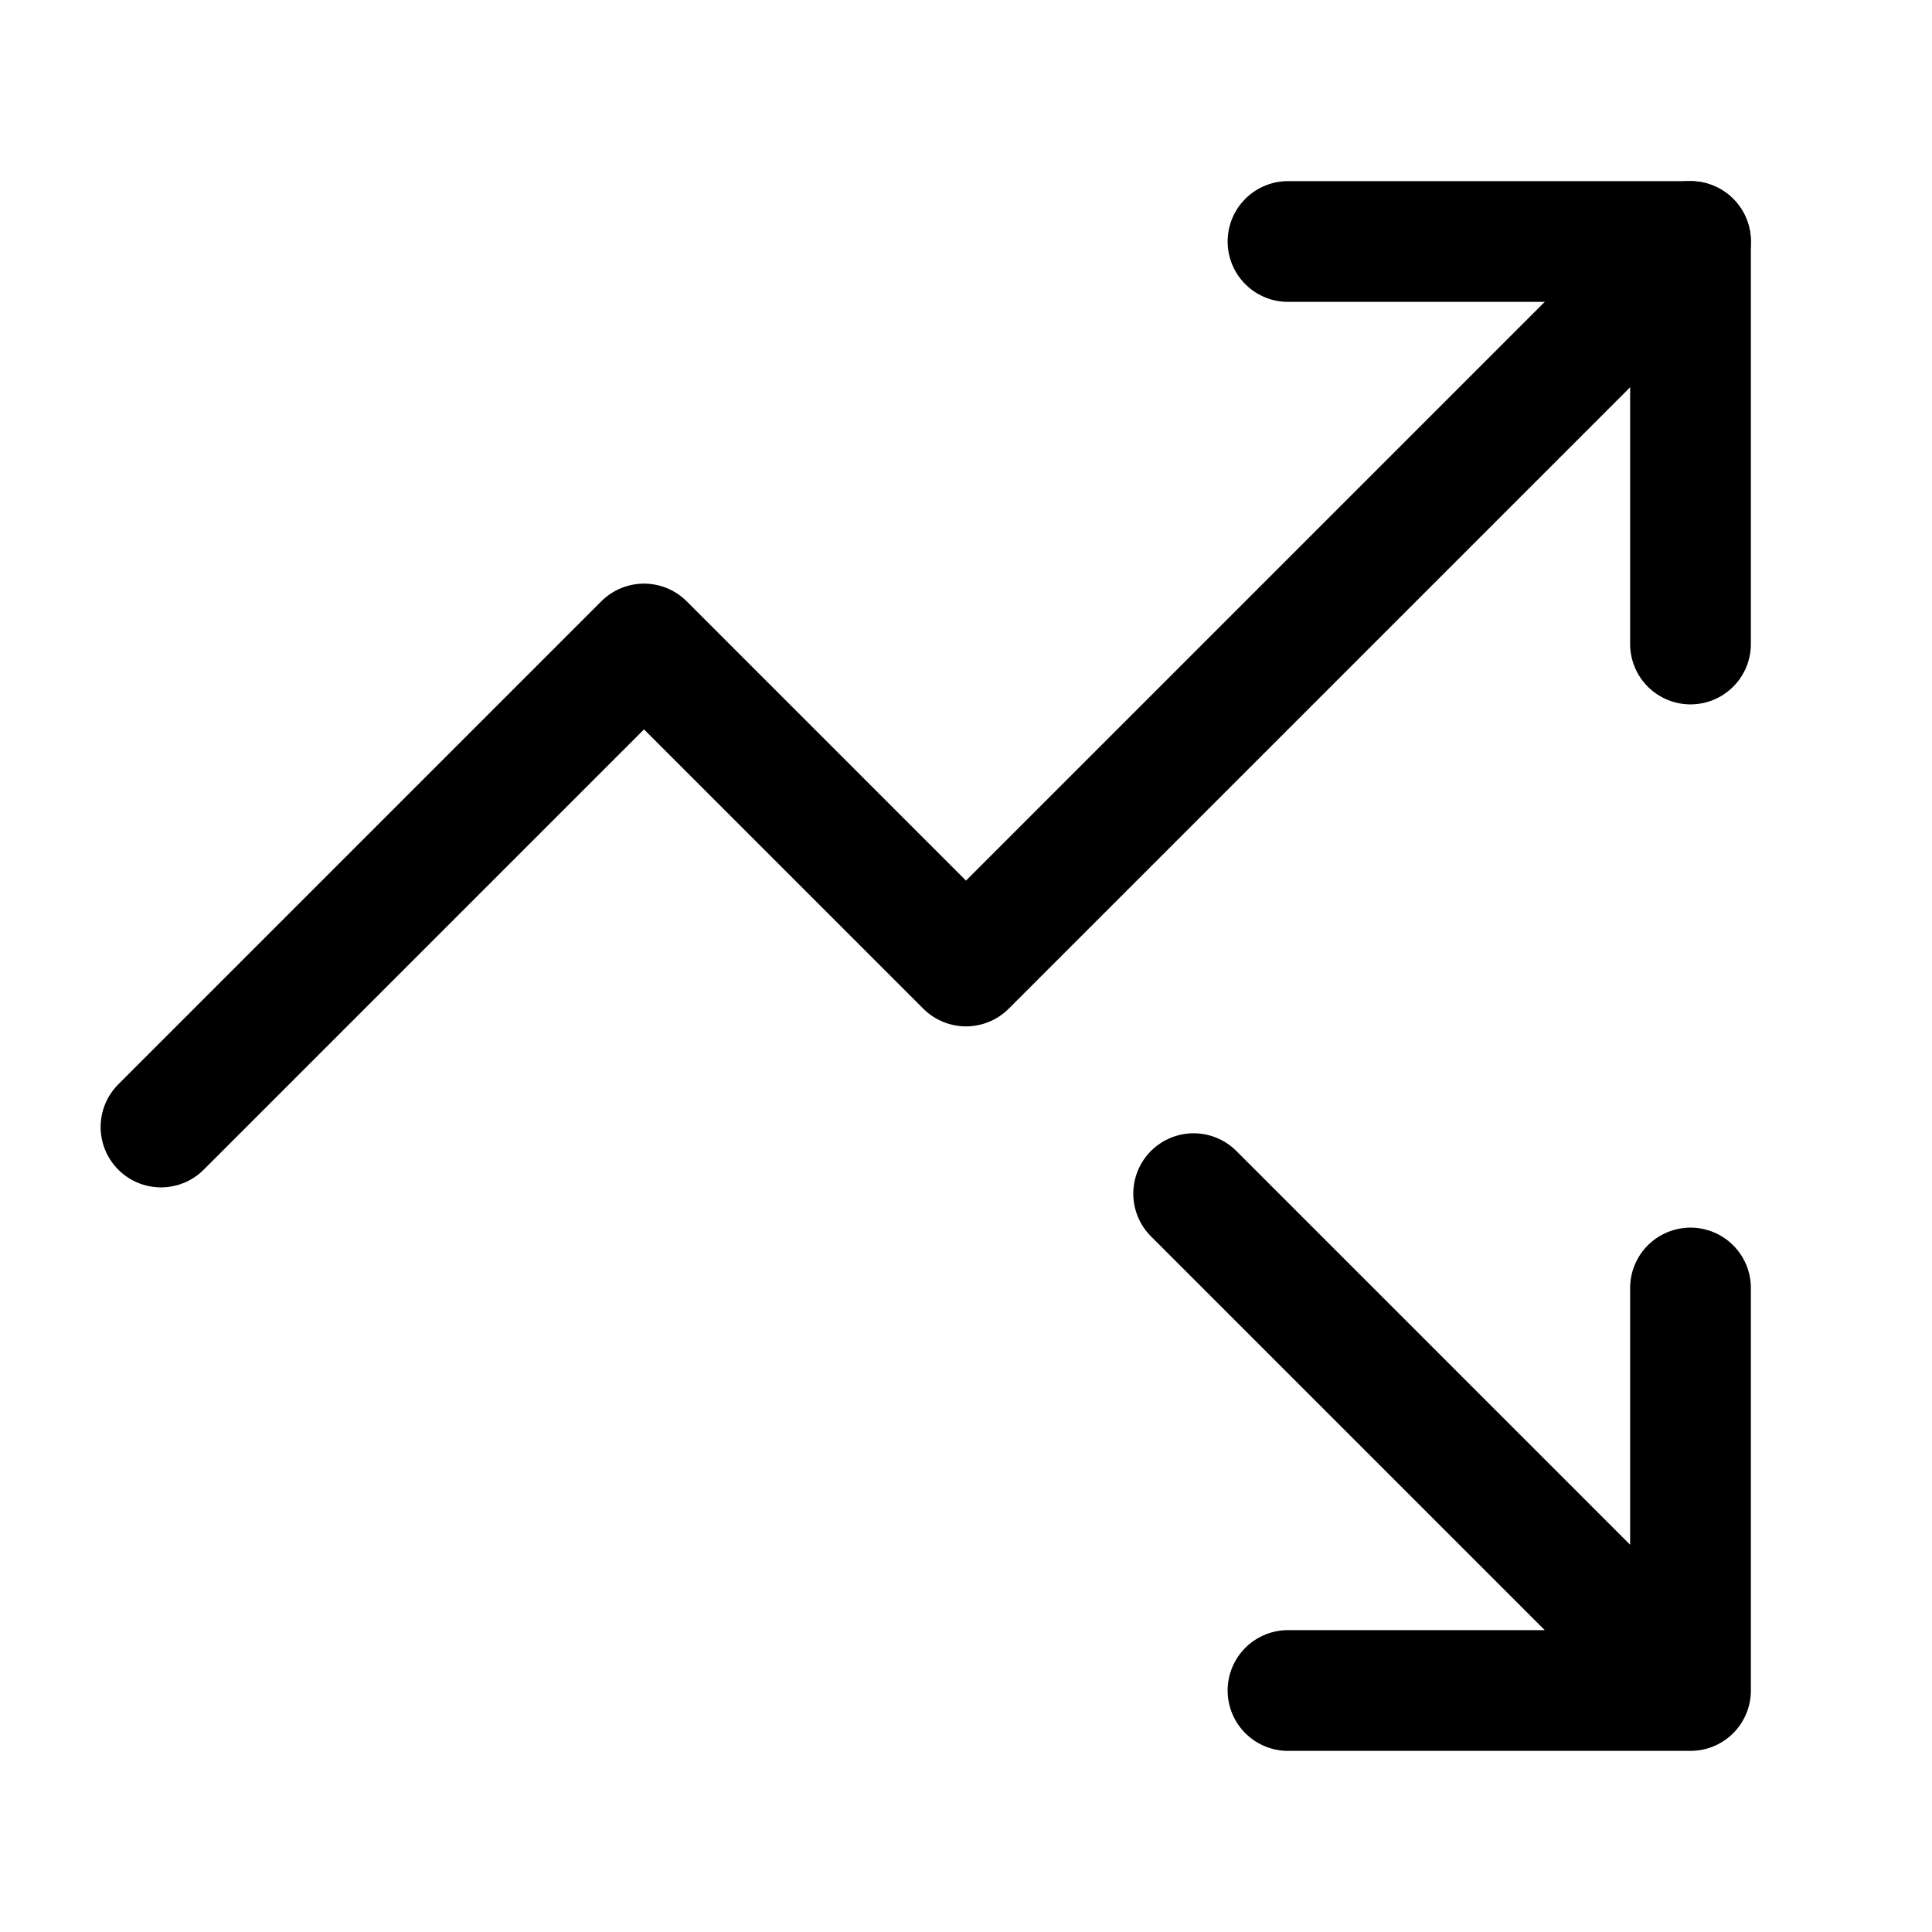
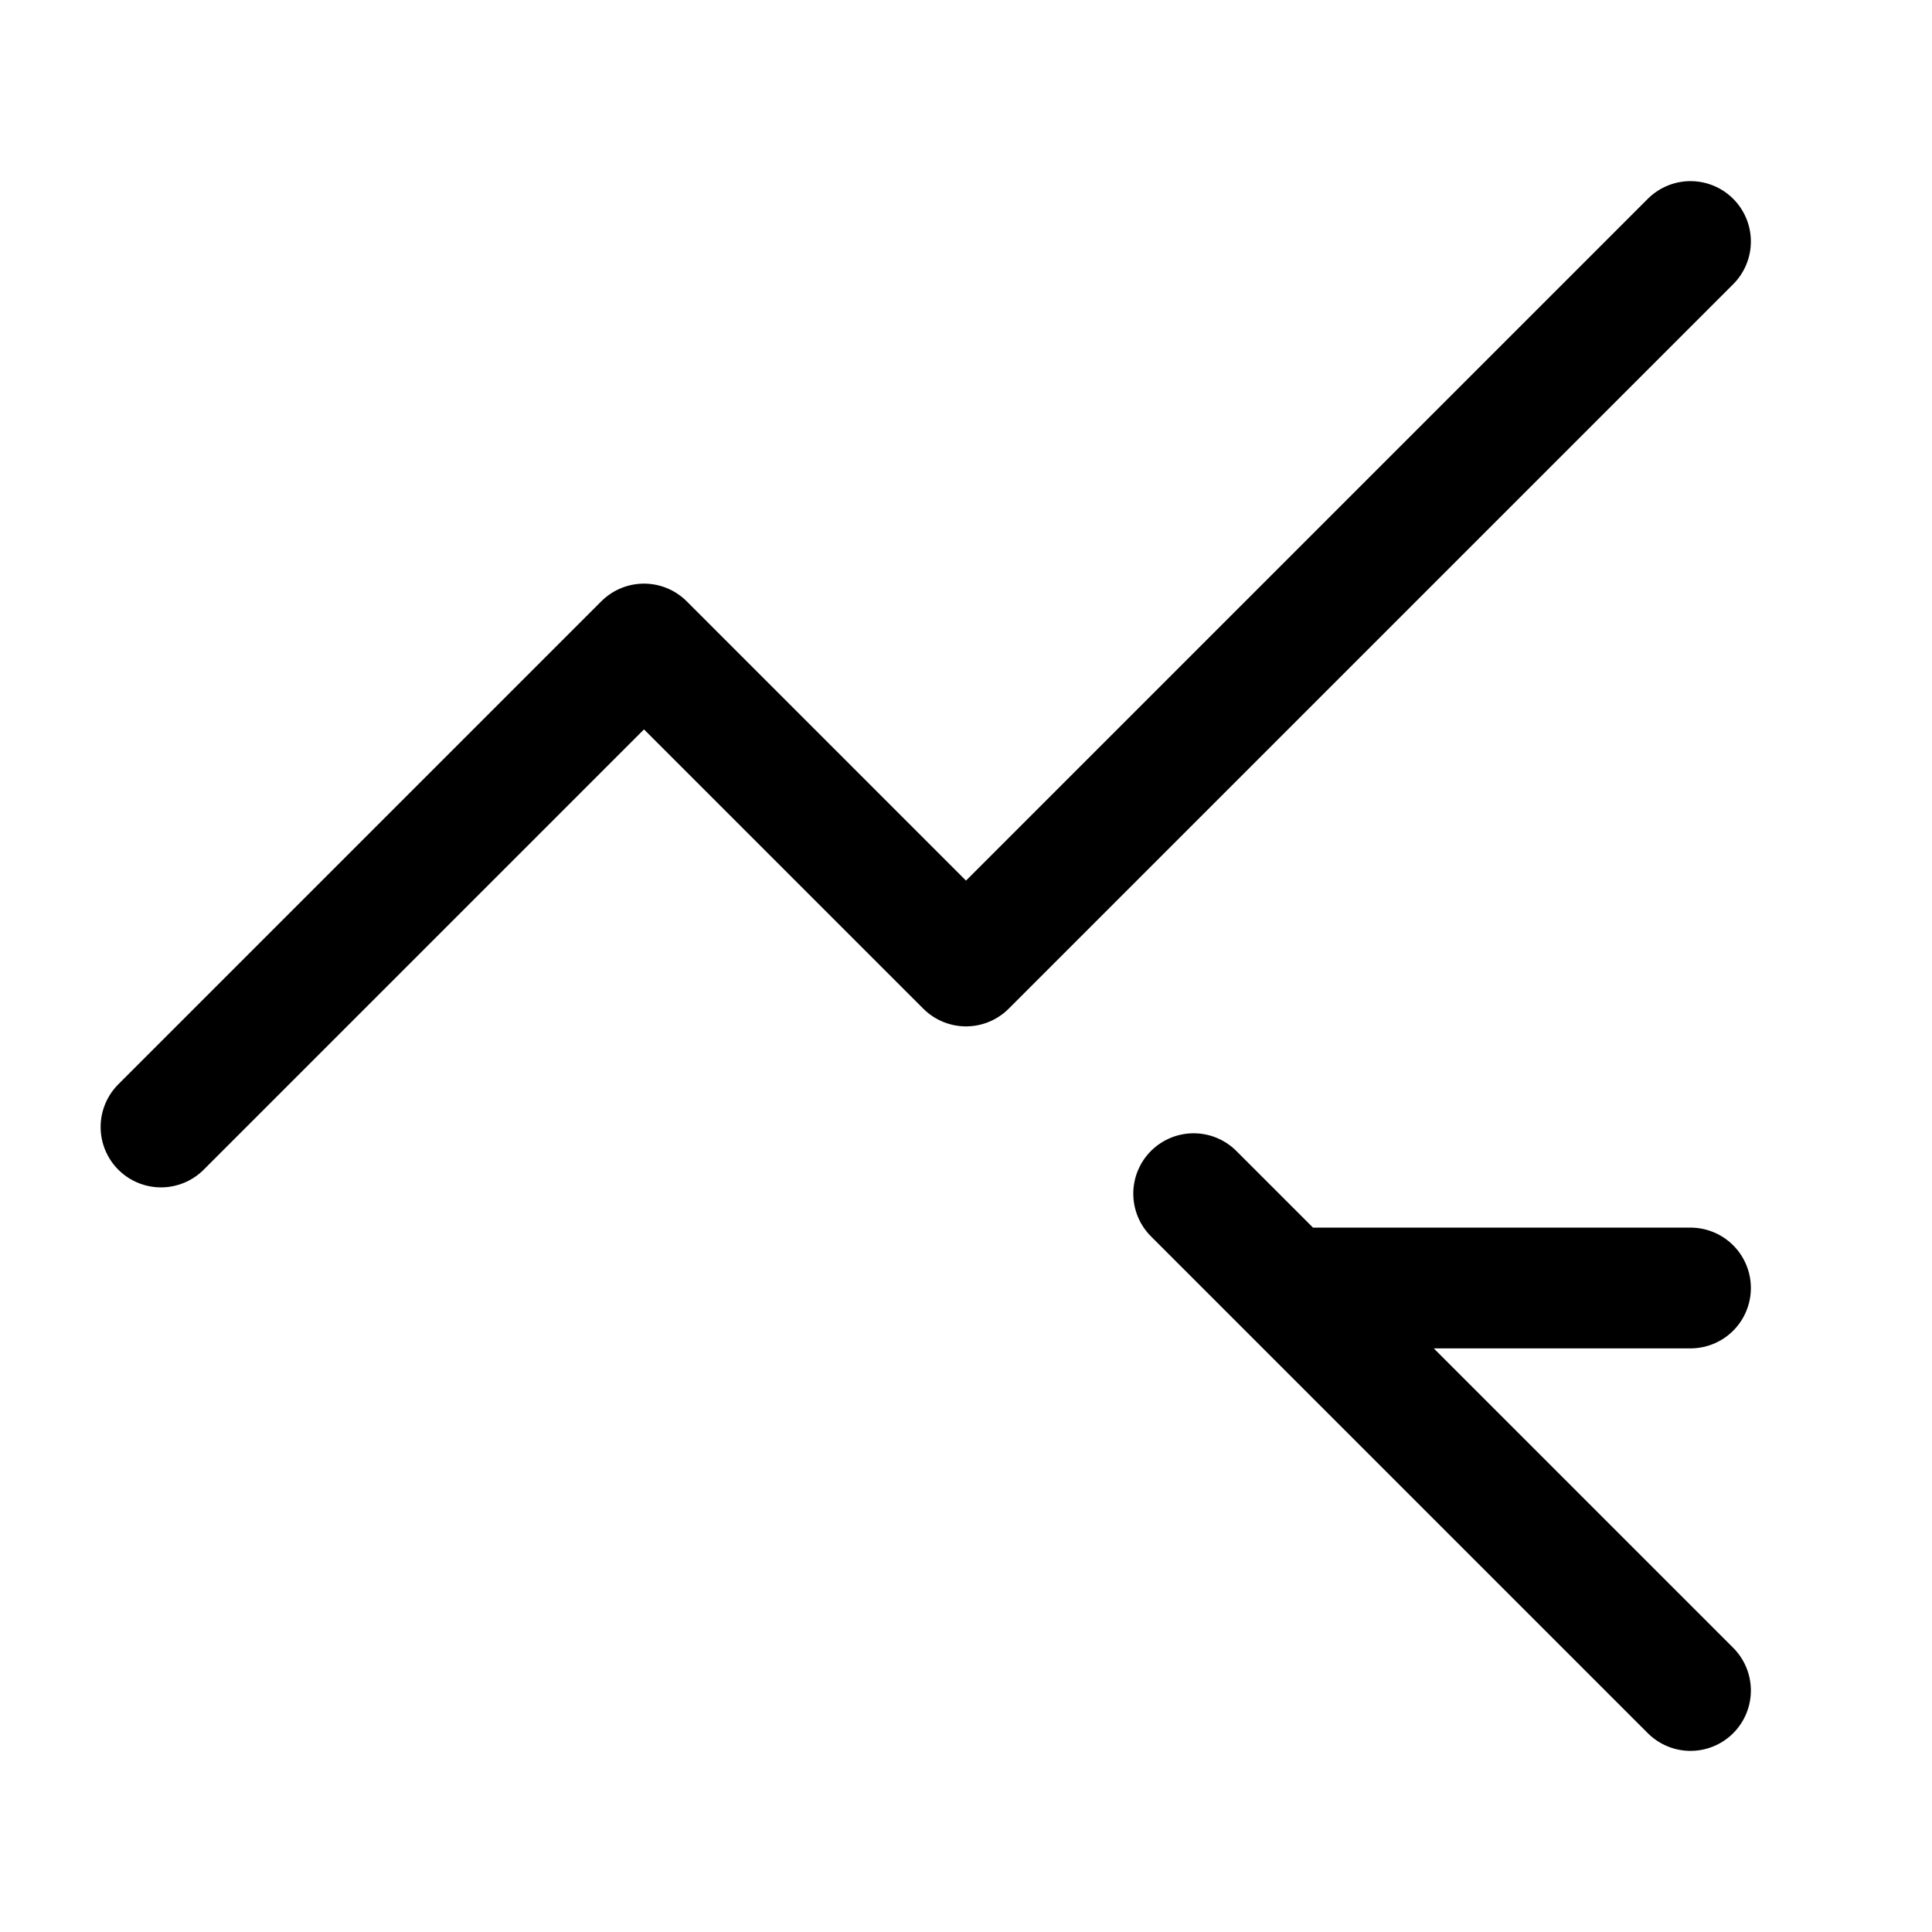
<svg xmlns="http://www.w3.org/2000/svg" width="24" height="24" fill="none" stroke="currentColor" stroke-linecap="round" stroke-linejoin="round" stroke-width="1.5" viewBox="0 0 24 24">
-   <path d="M14.828 14.828 21 21M21 16v5h-5M21 3l-9 9-4-4-6 6" />
-   <path d="M21 8V3h-5" />
+   <path d="M14.828 14.828 21 21M21 16h-5M21 3l-9 9-4-4-6 6" />
</svg>